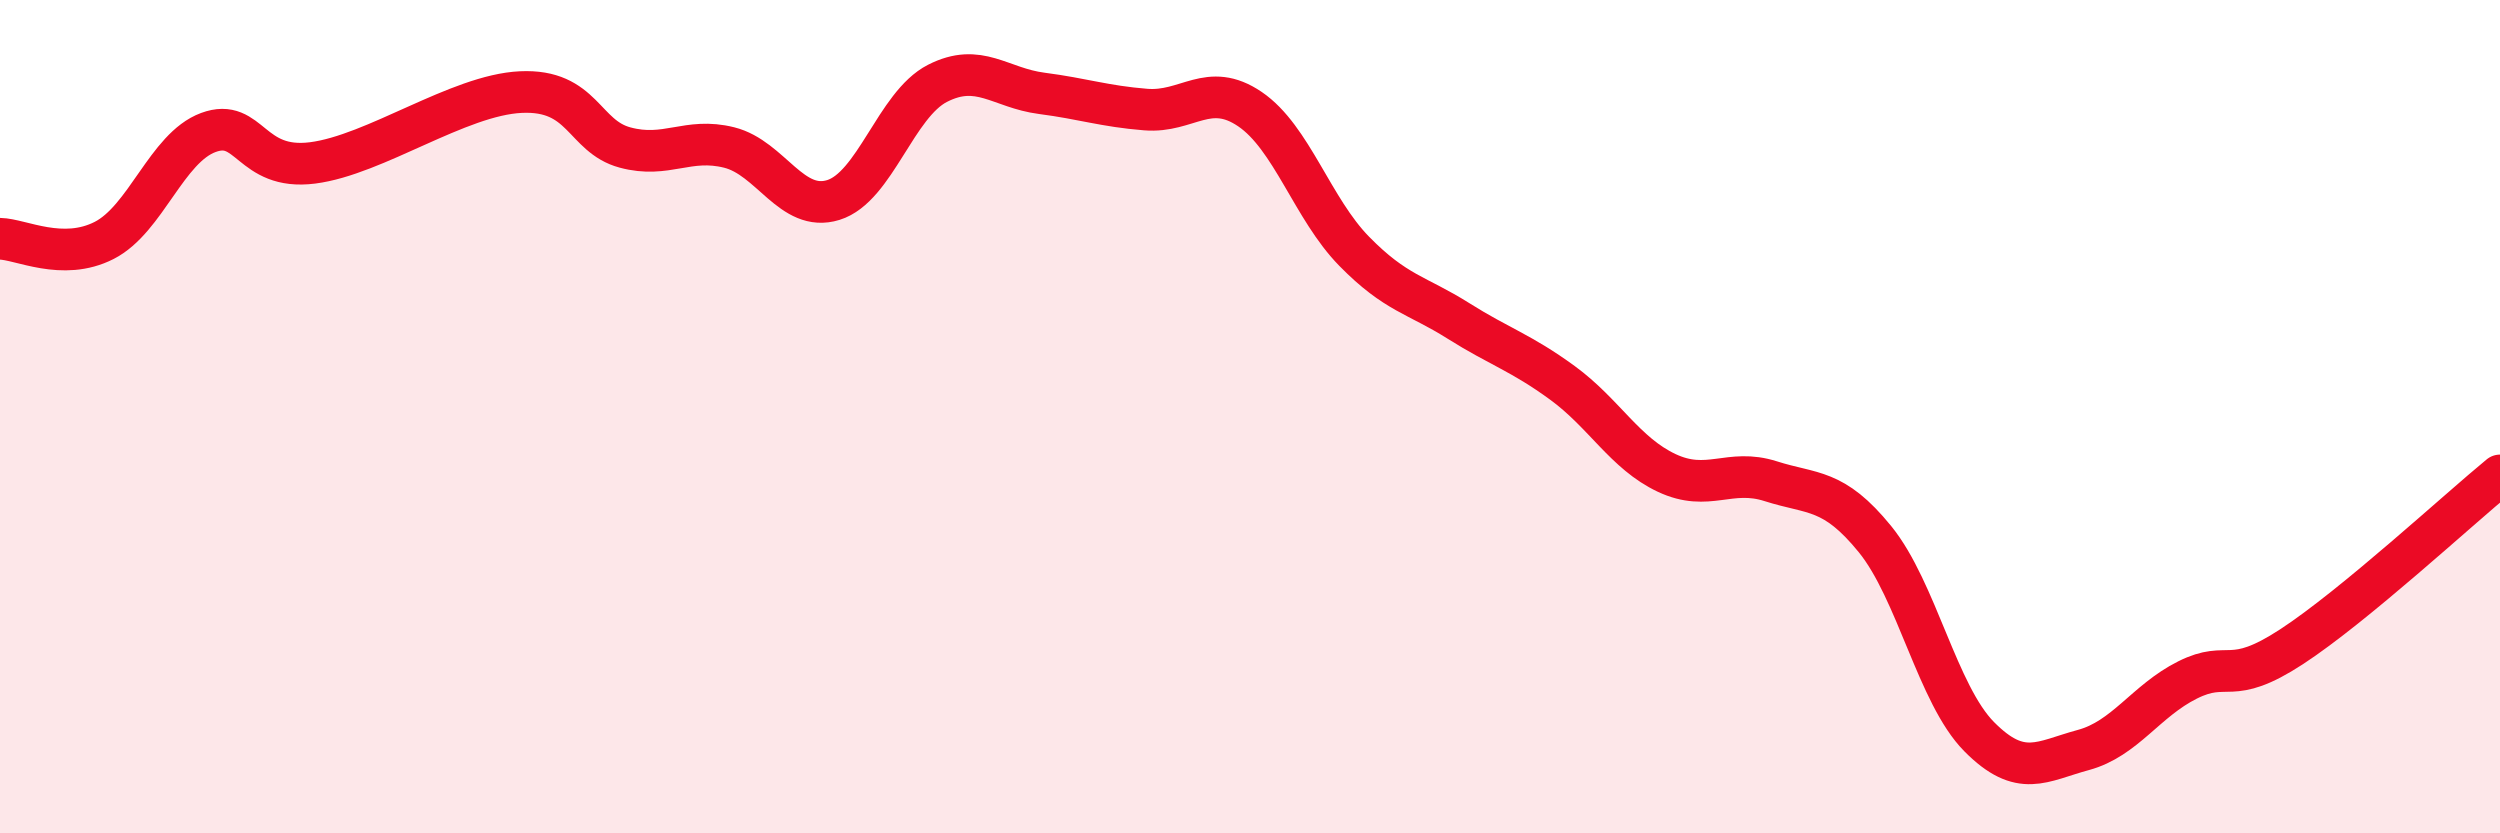
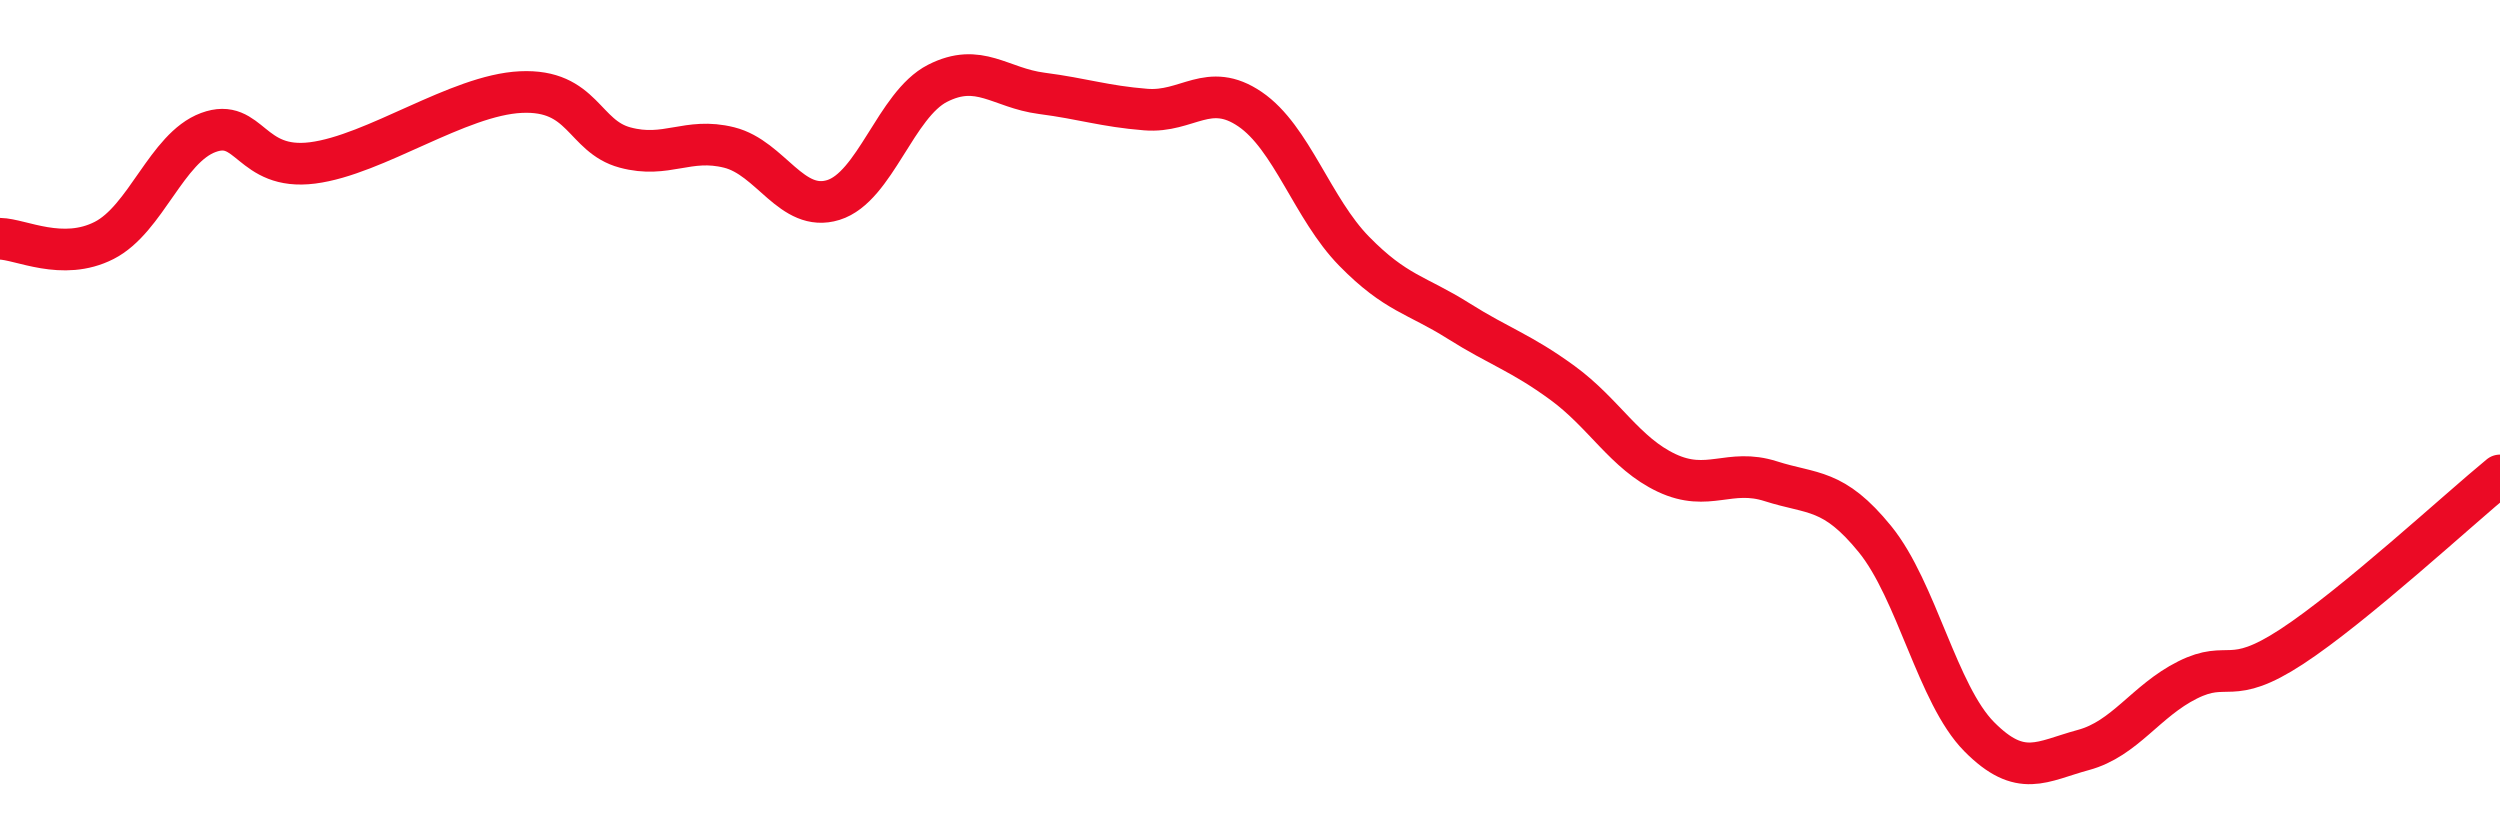
<svg xmlns="http://www.w3.org/2000/svg" width="60" height="20" viewBox="0 0 60 20">
-   <path d="M 0,5.73 C 0.5,5.74 1.5,6.28 2.5,5.77 C 3.5,5.26 4,3.55 5,3.18 C 6,2.81 6,4.1 7.5,3.91 C 9,3.72 11,2.28 12.5,2.21 C 14,2.14 14,3.27 15,3.54 C 16,3.81 16.5,3.29 17.5,3.54 C 18.5,3.79 19,5.11 20,4.8 C 21,4.49 21.5,2.51 22.5,2 C 23.5,1.49 24,2.11 25,2.24 C 26,2.37 26.5,2.55 27.5,2.63 C 28.5,2.71 29,1.94 30,2.62 C 31,3.3 31.5,5.01 32.5,6.03 C 33.5,7.05 34,7.07 35,7.7 C 36,8.33 36.5,8.46 37.5,9.19 C 38.5,9.92 39,10.88 40,11.35 C 41,11.82 41.5,11.23 42.5,11.55 C 43.5,11.87 44,11.71 45,12.94 C 46,14.17 46.5,16.67 47.5,17.68 C 48.5,18.69 49,18.27 50,18 C 51,17.73 51.5,16.82 52.5,16.32 C 53.5,15.82 53.5,16.5 55,15.52 C 56.5,14.54 59,12.23 60,11.41L60 20L0 20Z" fill="#EB0A25" opacity="0.1" stroke-linecap="round" stroke-linejoin="round" />
  <path d="M 0,5.73 C 0.5,5.74 1.5,6.28 2.5,5.77 C 3.5,5.26 4,3.55 5,3.18 C 6,2.81 6,4.1 7.5,3.91 C 9,3.72 11,2.28 12.5,2.21 C 14,2.14 14,3.27 15,3.54 C 16,3.81 16.5,3.29 17.5,3.54 C 18.5,3.79 19,5.11 20,4.8 C 21,4.49 21.5,2.51 22.5,2 C 23.5,1.49 24,2.11 25,2.24 C 26,2.37 26.5,2.55 27.5,2.63 C 28.5,2.71 29,1.94 30,2.62 C 31,3.3 31.5,5.01 32.5,6.03 C 33.5,7.05 34,7.07 35,7.7 C 36,8.33 36.5,8.46 37.5,9.19 C 38.5,9.92 39,10.88 40,11.35 C 41,11.82 41.5,11.23 42.5,11.55 C 43.5,11.87 44,11.71 45,12.94 C 46,14.17 46.5,16.67 47.5,17.68 C 48.5,18.69 49,18.27 50,18 C 51,17.73 51.5,16.82 52.5,16.32 C 53.5,15.82 53.5,16.5 55,15.52 C 56.5,14.54 59,12.23 60,11.41" stroke="#EB0A25" stroke-width="1" fill="none" stroke-linecap="round" stroke-linejoin="round" />
</svg>